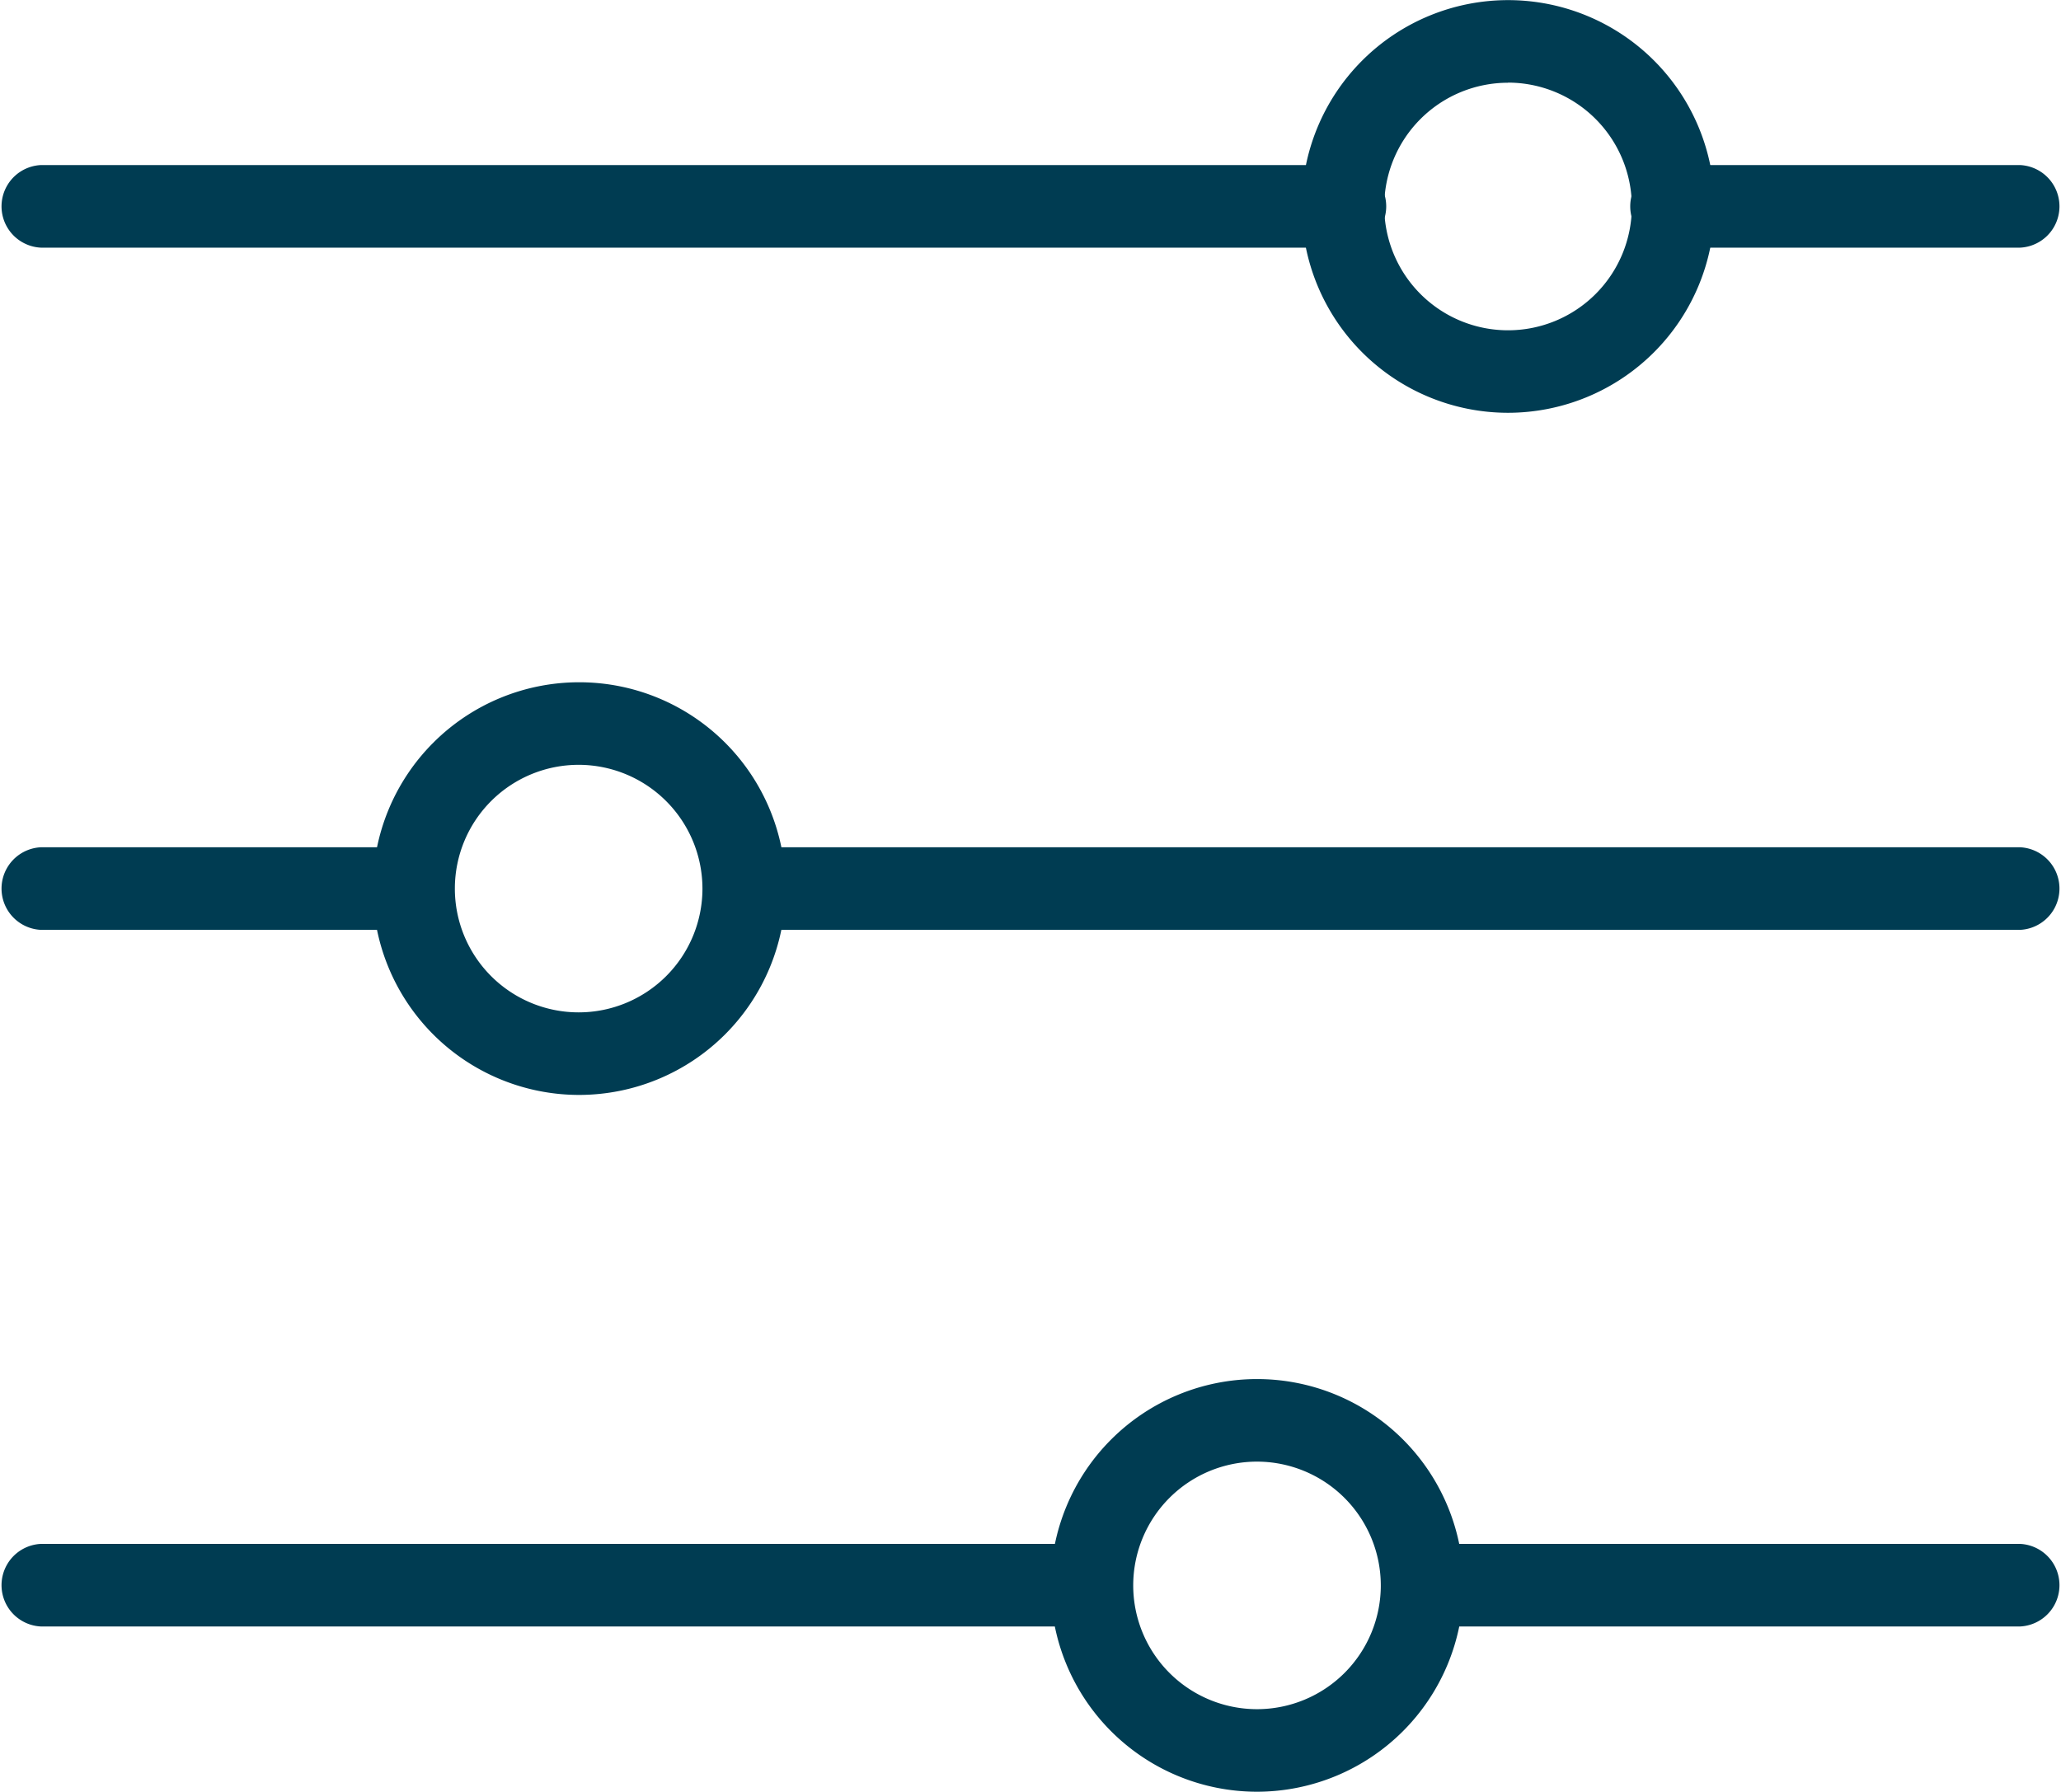
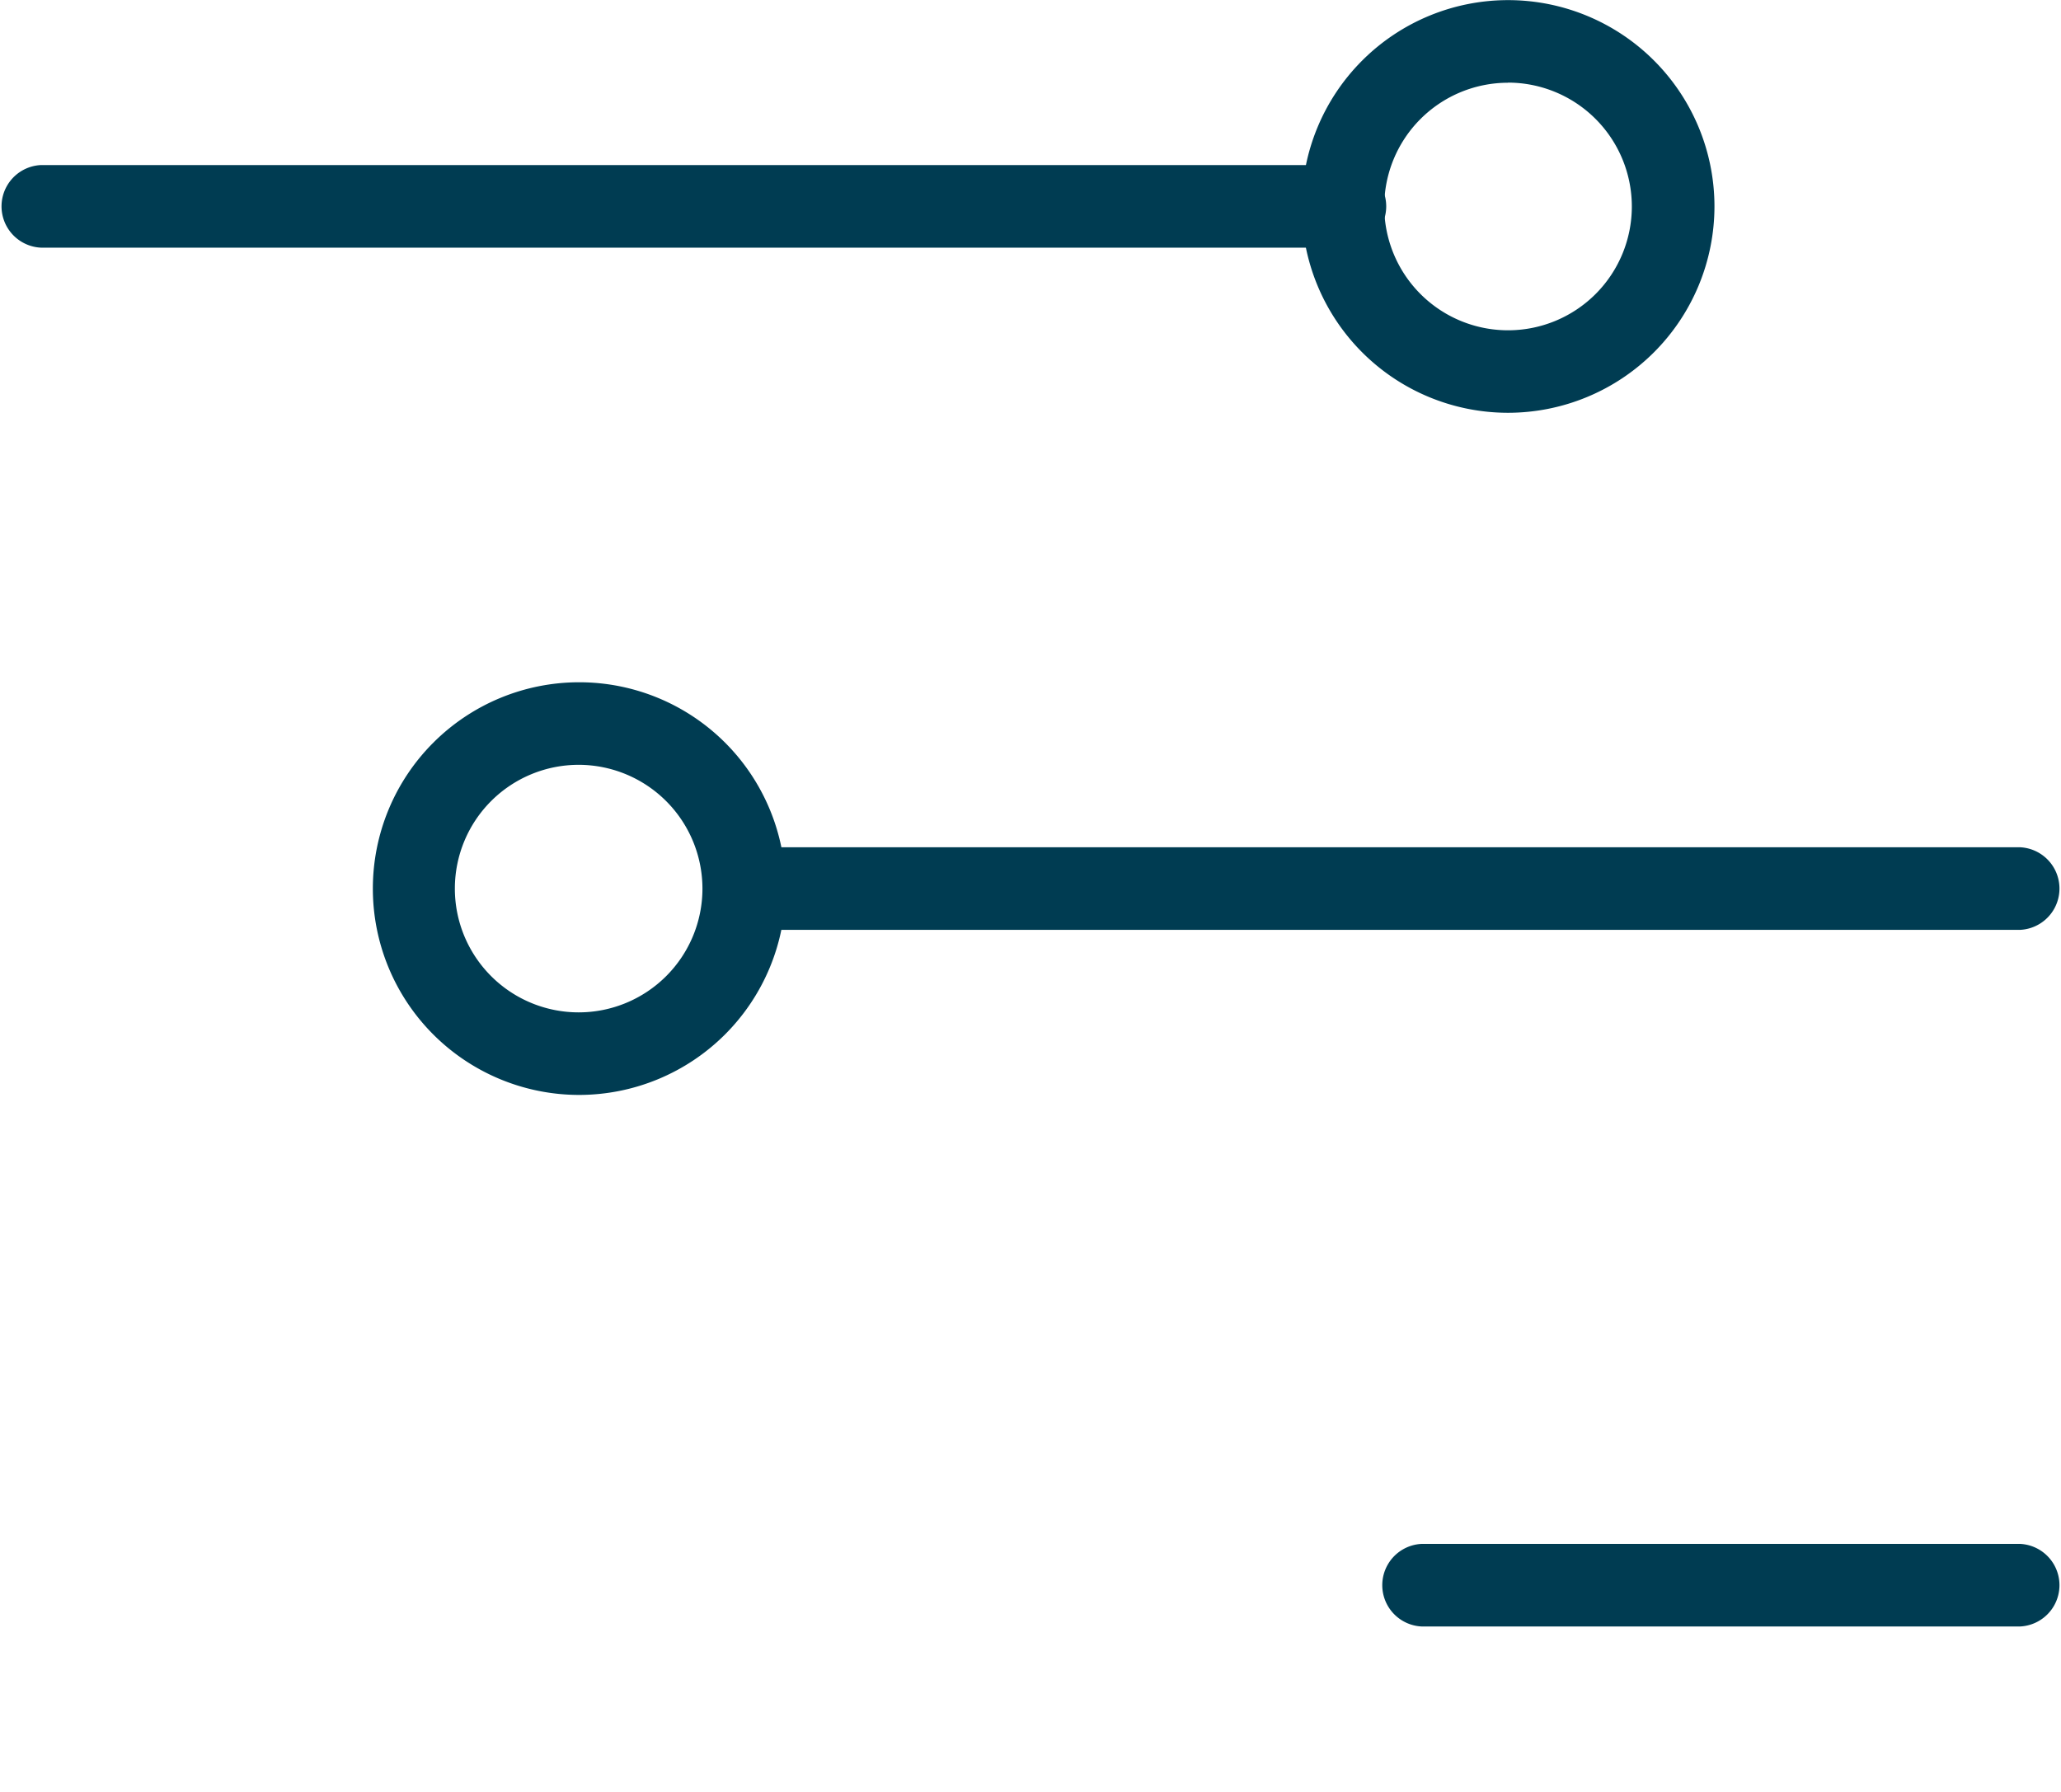
<svg xmlns="http://www.w3.org/2000/svg" viewBox="0 0 334.48 290.82">
  <defs>
    <style>.ae2c930d-26a3-47d9-a0b1-4db568e6b090{fill:#003c52;}</style>
  </defs>
  <g id="a465c683-95f3-49fd-8b59-09e0b5fb75cc" data-name="Layer 2">
    <g id="e290d857-78ff-41d7-958b-160e42af6d99" data-name="white icons">
-       <path class="ae2c930d-26a3-47d9-a0b1-4db568e6b090" d="M327.78,40.2H271.54a6.71,6.71,0,1,1,0-13.41h56.24a6.71,6.71,0,0,1,0,13.41Z" />
      <path class="ae2c930d-26a3-47d9-a0b1-4db568e6b090" d="M218,40.2H6.7a6.71,6.71,0,0,1,0-13.41H218a6.71,6.71,0,1,1,0,13.41Z" />
      <path class="ae2c930d-26a3-47d9-a0b1-4db568e6b090" d="M327.78,150.93h-207a6.71,6.71,0,0,1,0-13.41h207a6.71,6.71,0,0,1,0,13.41Z" />
-       <path class="ae2c930d-26a3-47d9-a0b1-4db568e6b090" d="M67.17,150.93H6.7a6.71,6.71,0,0,1,0-13.41H67.17a6.71,6.71,0,0,1,0,13.41Z" />
      <path class="ae2c930d-26a3-47d9-a0b1-4db568e6b090" d="M327.78,264h-97a6.71,6.71,0,0,1,0-13.41h97a6.71,6.71,0,0,1,0,13.41Z" />
-       <path class="ae2c930d-26a3-47d9-a0b1-4db568e6b090" d="M177.19,264H6.7a6.71,6.71,0,0,1,0-13.41H177.19a6.71,6.71,0,0,1,0,13.41Z" />
      <path class="ae2c930d-26a3-47d9-a0b1-4db568e6b090" d="M244.75,67a33.49,33.49,0,1,1,33.49-33.49A33.52,33.52,0,0,1,244.75,67Zm0-53.57a20.09,20.09,0,1,0,20.08,20.08A20.11,20.11,0,0,0,244.75,13.41Z" />
      <path class="ae2c930d-26a3-47d9-a0b1-4db568e6b090" d="M94,177.72a33.49,33.49,0,1,1,33.49-33.49A33.53,33.53,0,0,1,94,177.72Zm0-53.58A20.09,20.09,0,1,0,114,144.23,20.11,20.11,0,0,0,94,124.14Z" />
-       <path class="ae2c930d-26a3-47d9-a0b1-4db568e6b090" d="M204,290.82a33.49,33.49,0,1,1,33.5-33.49A33.53,33.53,0,0,1,204,290.82Zm0-53.58a20.09,20.09,0,1,0,20.09,20.09A20.11,20.11,0,0,0,204,237.24Z" />
    </g>
  </g>
</svg>